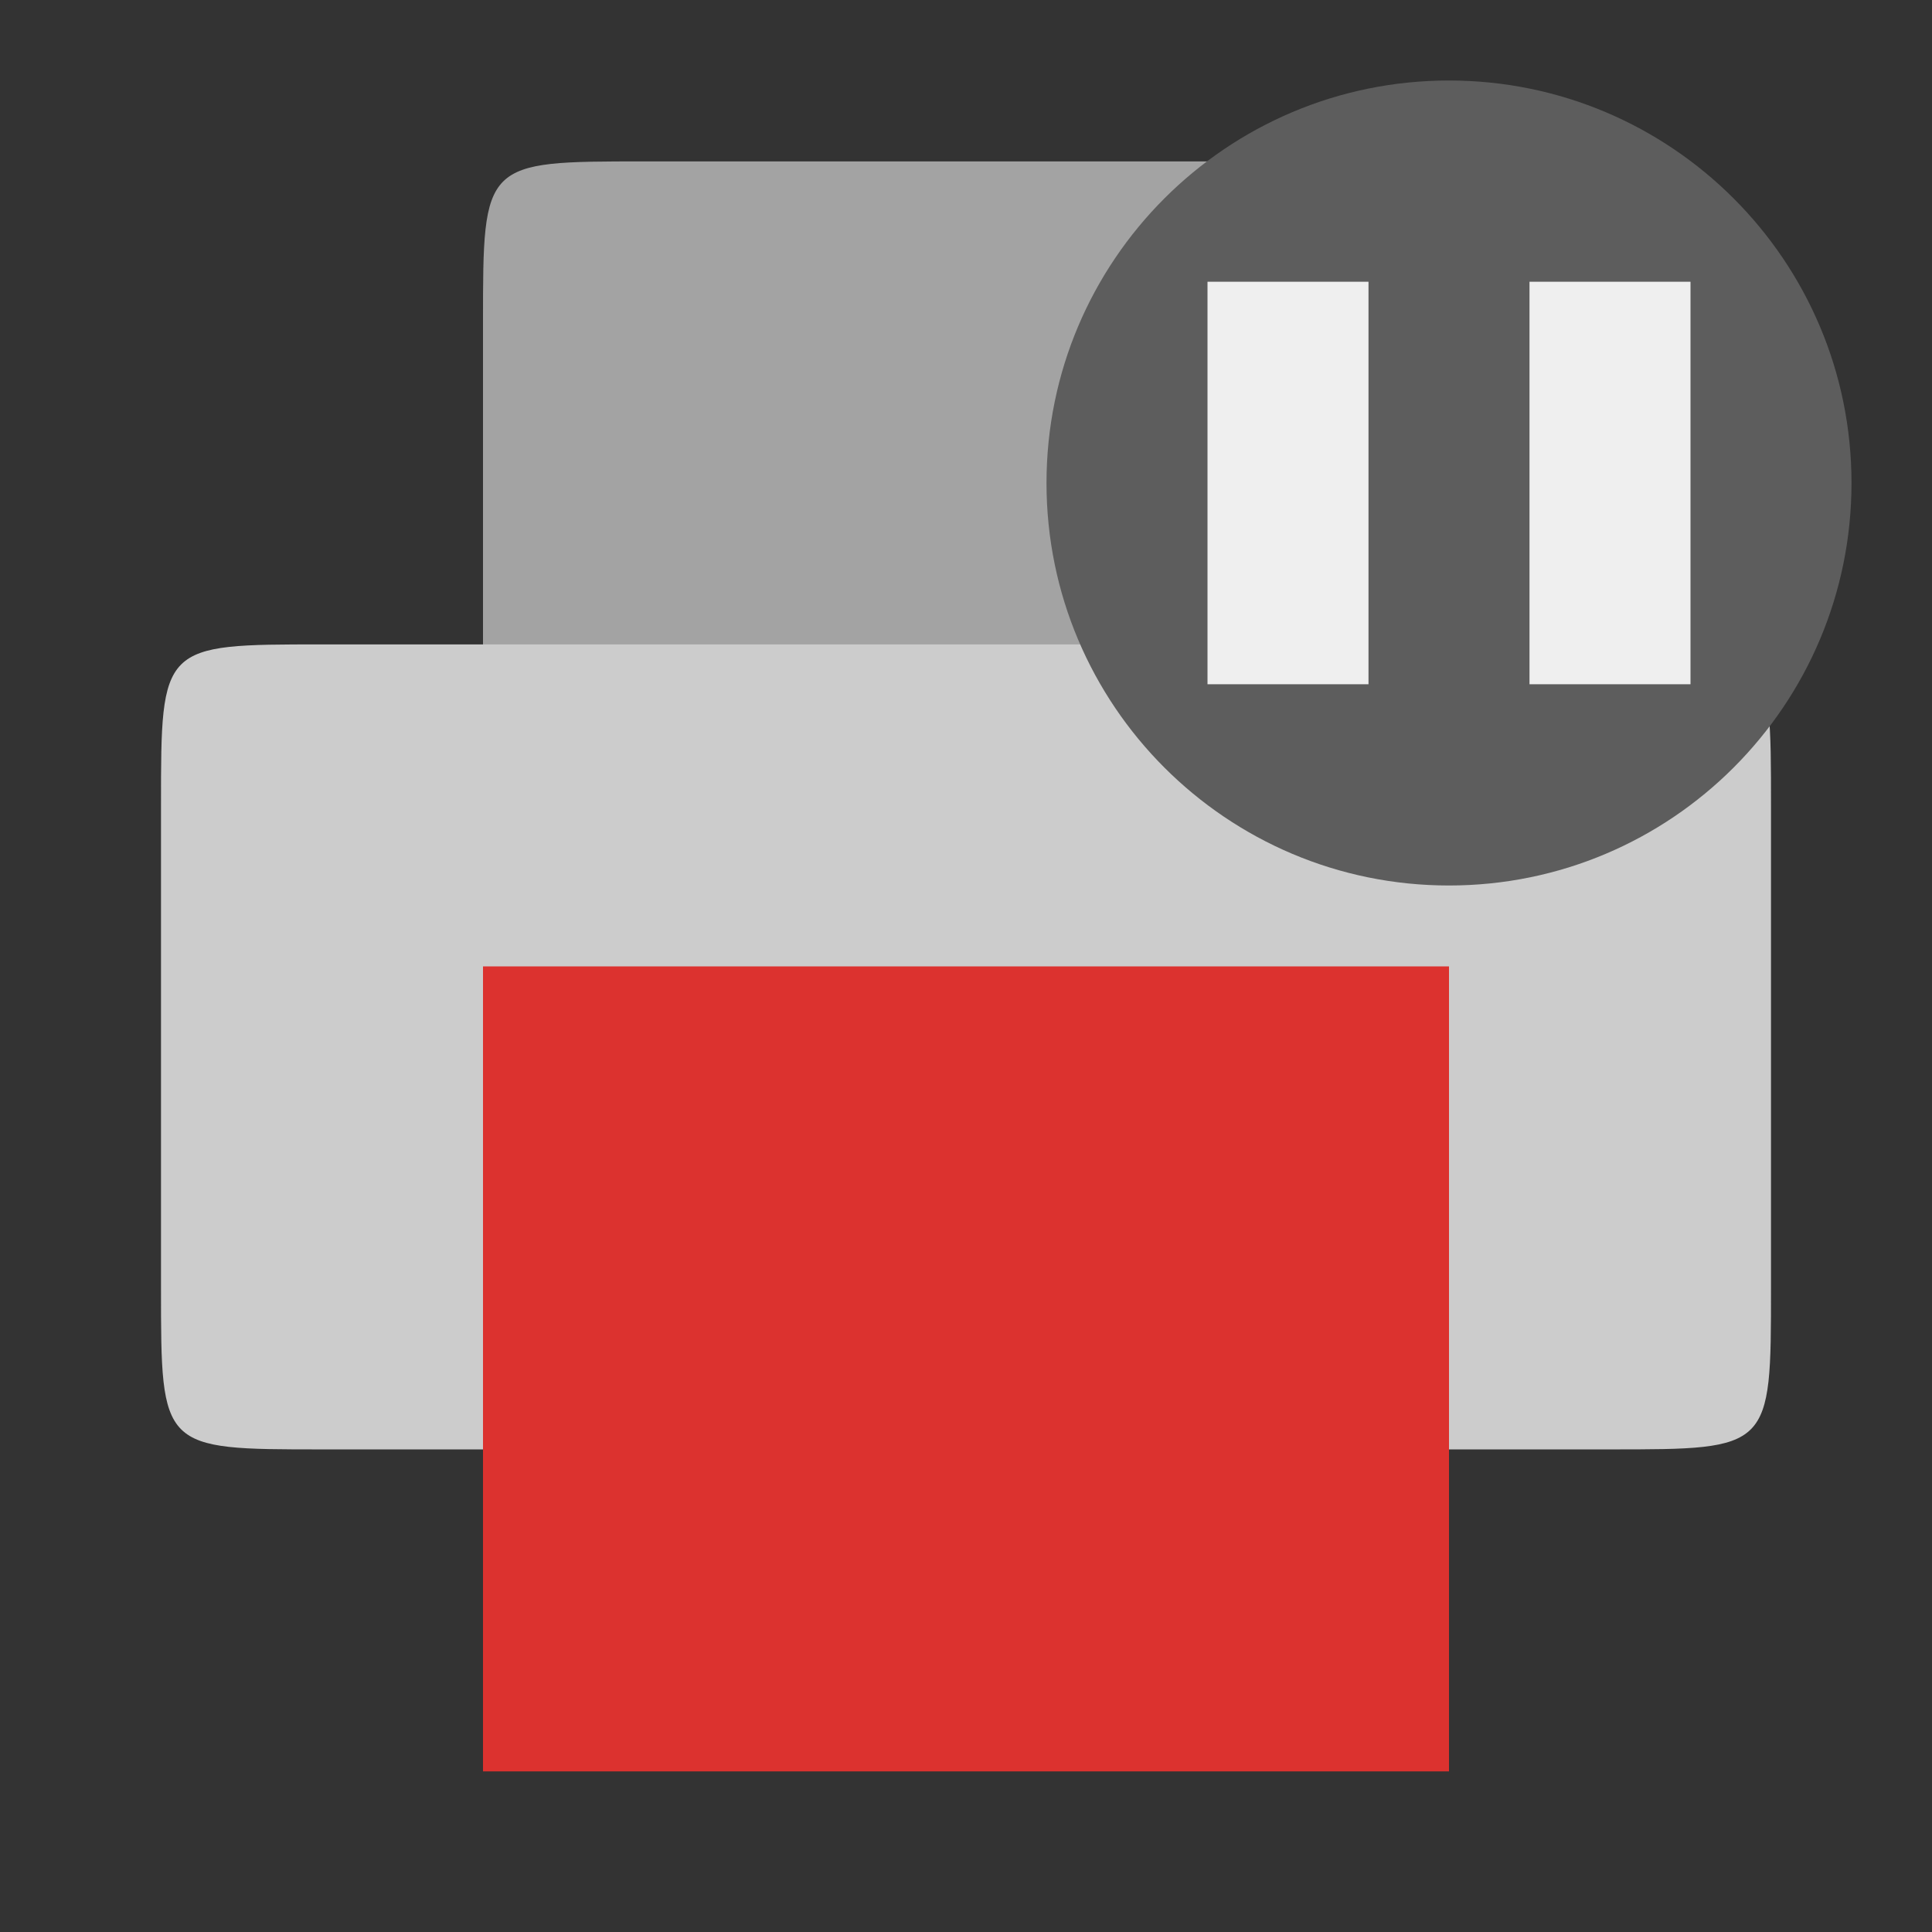
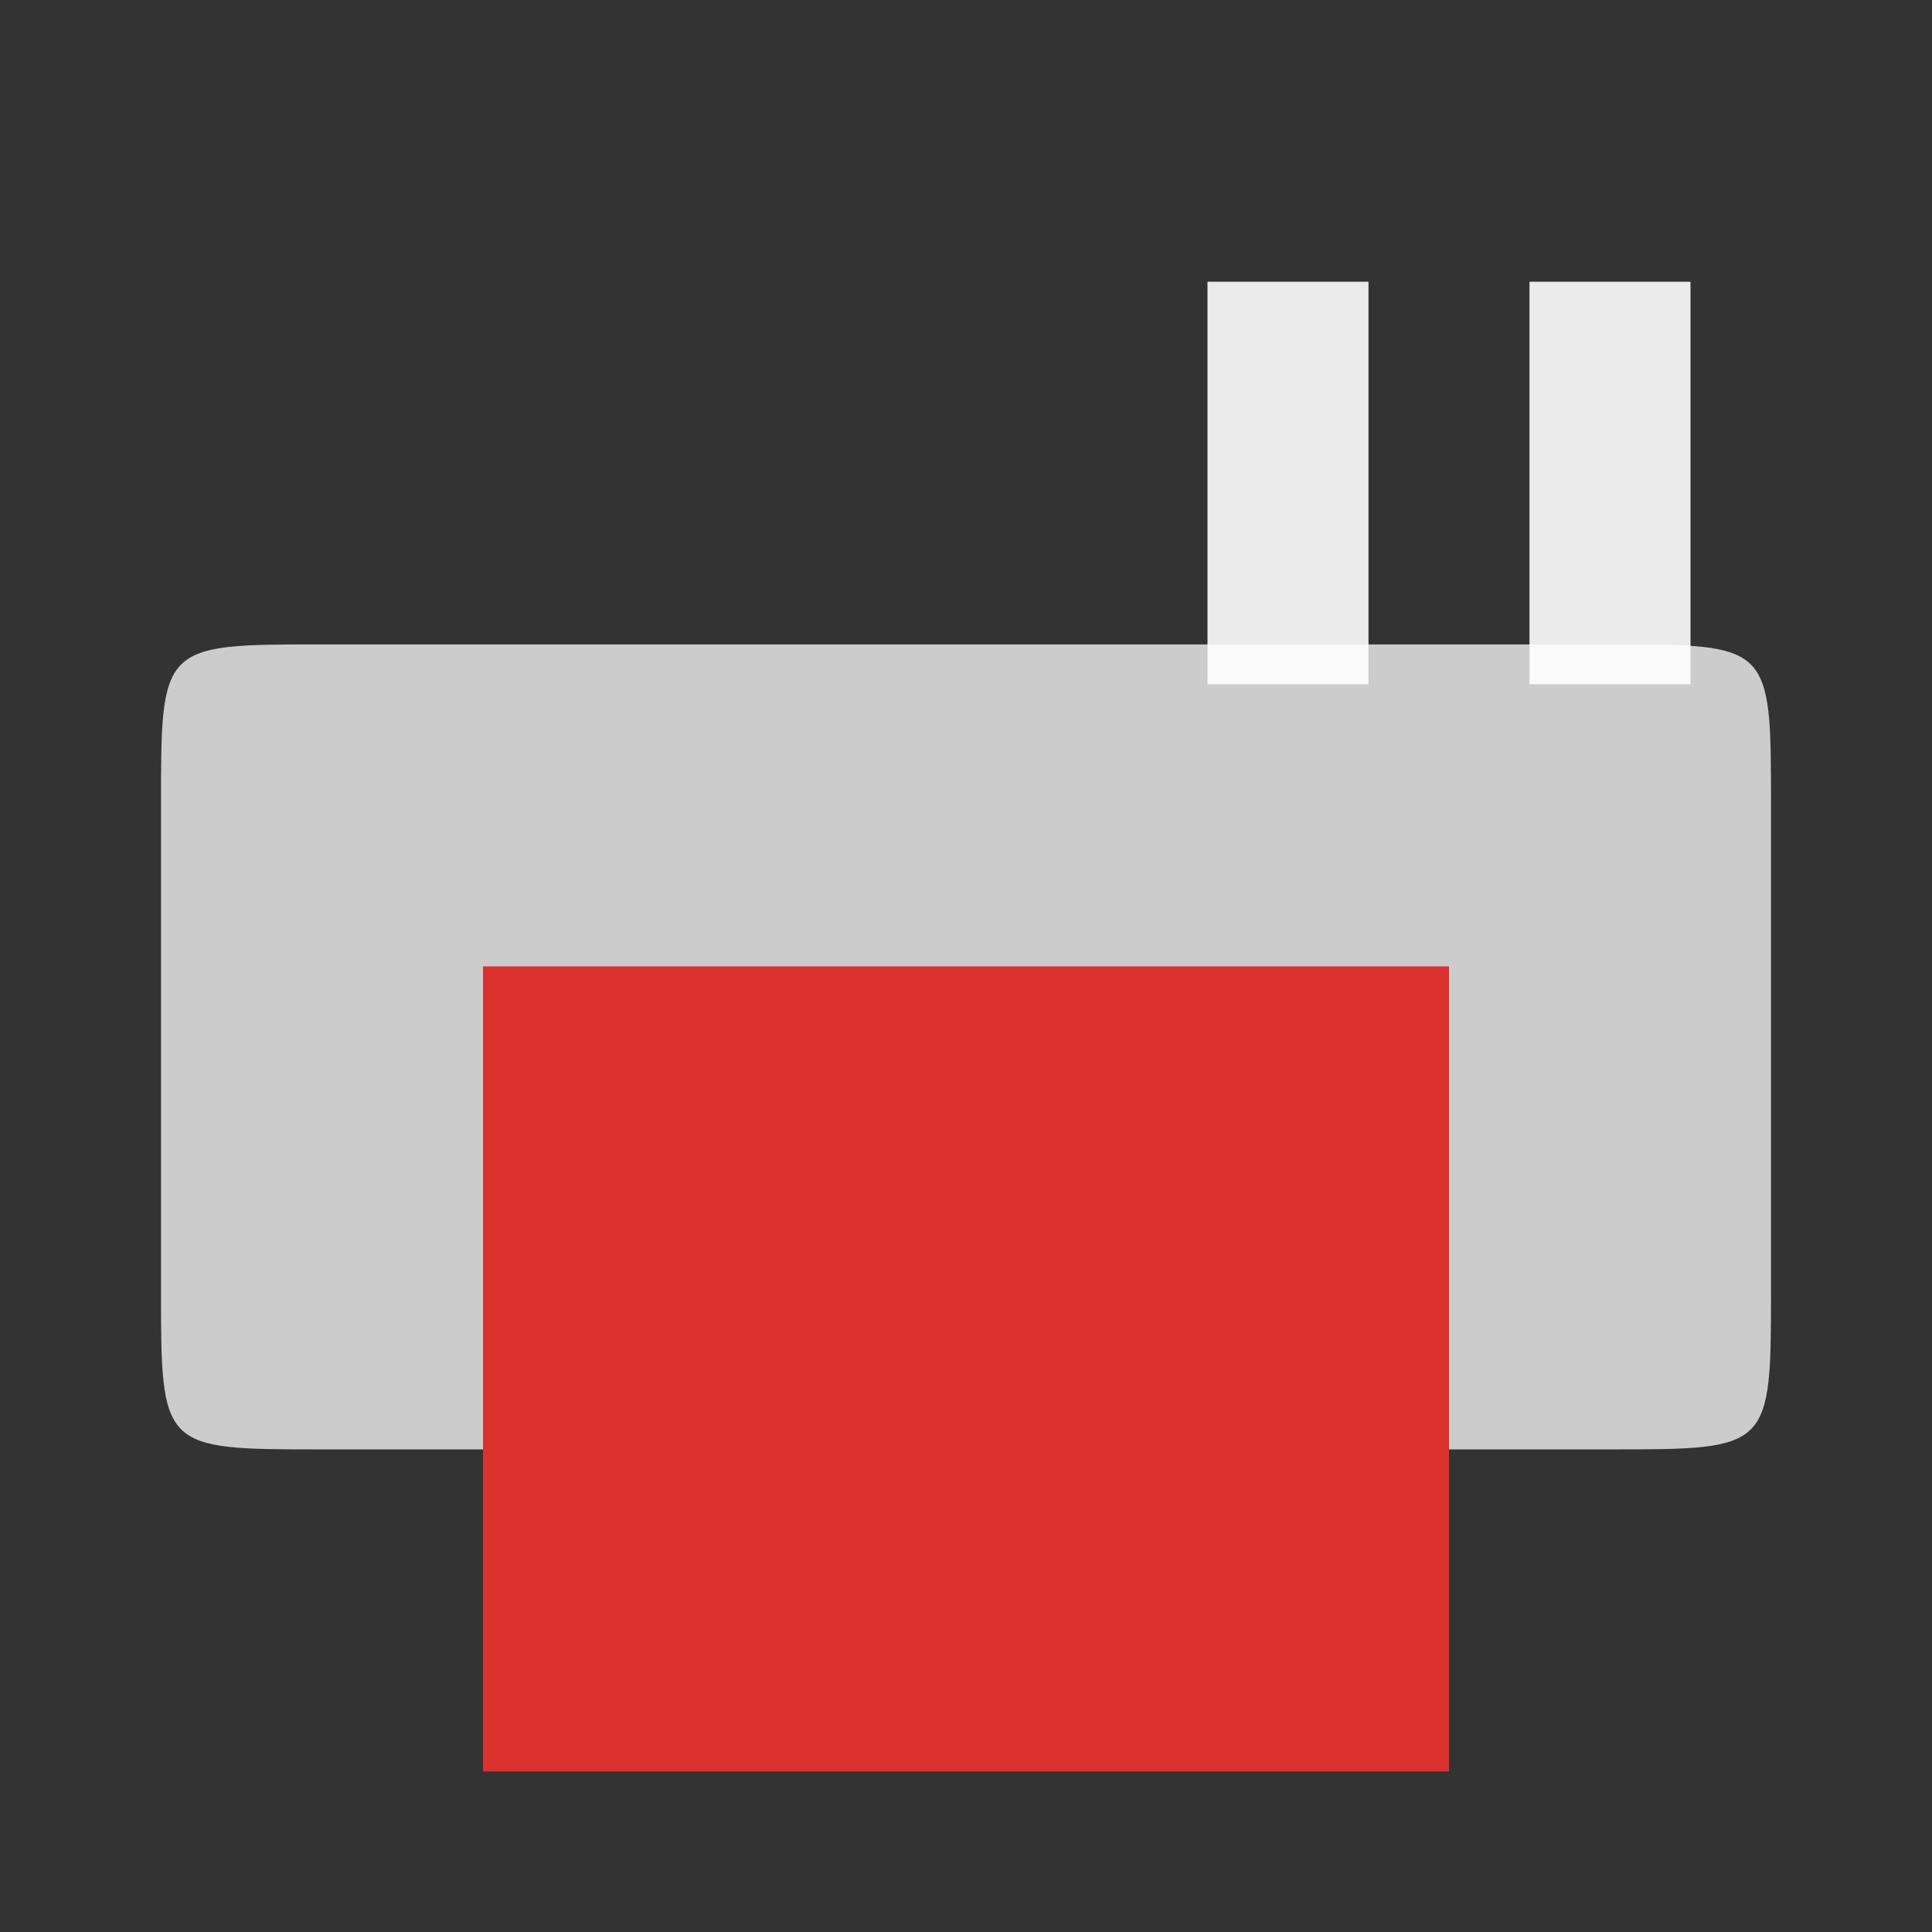
<svg xmlns="http://www.w3.org/2000/svg" viewBox="0 0 24 24">
  <rect x="0" y="0" width="24" height="24" fill="#333333" stroke="none" />
  <g transform="matrix(1,0,0,1,0,1.005)" style="fill-rule:evenodd">
-     <path d="m 8,1 8,0 c 2,0 2,-0.2 2,2 l 0,8 c 0,2 0,2 -2,2 L 8,13 C 6,13 6,13 6,11 L 6,3 C 6,1 6,1 8,1 Z" style="fill:#aaa;fill-opacity:0.94" />
    <path d="m 4,7 16,0 c 2,0 2,0 2,2 l 0,6 c 0,2 0,2 -2,2 L 4,17 C 2,17 2,17 2,15 L 2,9 C 2,7 2,7 4,7 Z" style="fill:#ccc" />
  </g>
  <g transform="matrix(1,0,0,1,0,1.005)">
    <path d="m 6 11 12 0 0 10 -12 0 z" style="fill:#dc322f" />
  </g>
-   <path d="m 23 6 c 0 2.761 -2.239 5 -5 5 -2.761 0 -5 -2.239 -5 -5 0 -2.761 2.239 -5 5 -5 2.761 0 5 2.239 5 5" style="fill:#5d5d5d;fill-opacity:1;fill-rule:evenodd" />
  <path d="m 15 3.5 2 0 0 5 -2 0 z" style="fill:#fff;fill-opacity:0.902" />
  <path d="m 19 3.5 2 0 0 5 -2 0 z" style="fill:#fff;fill-opacity:0.902" />
</svg>